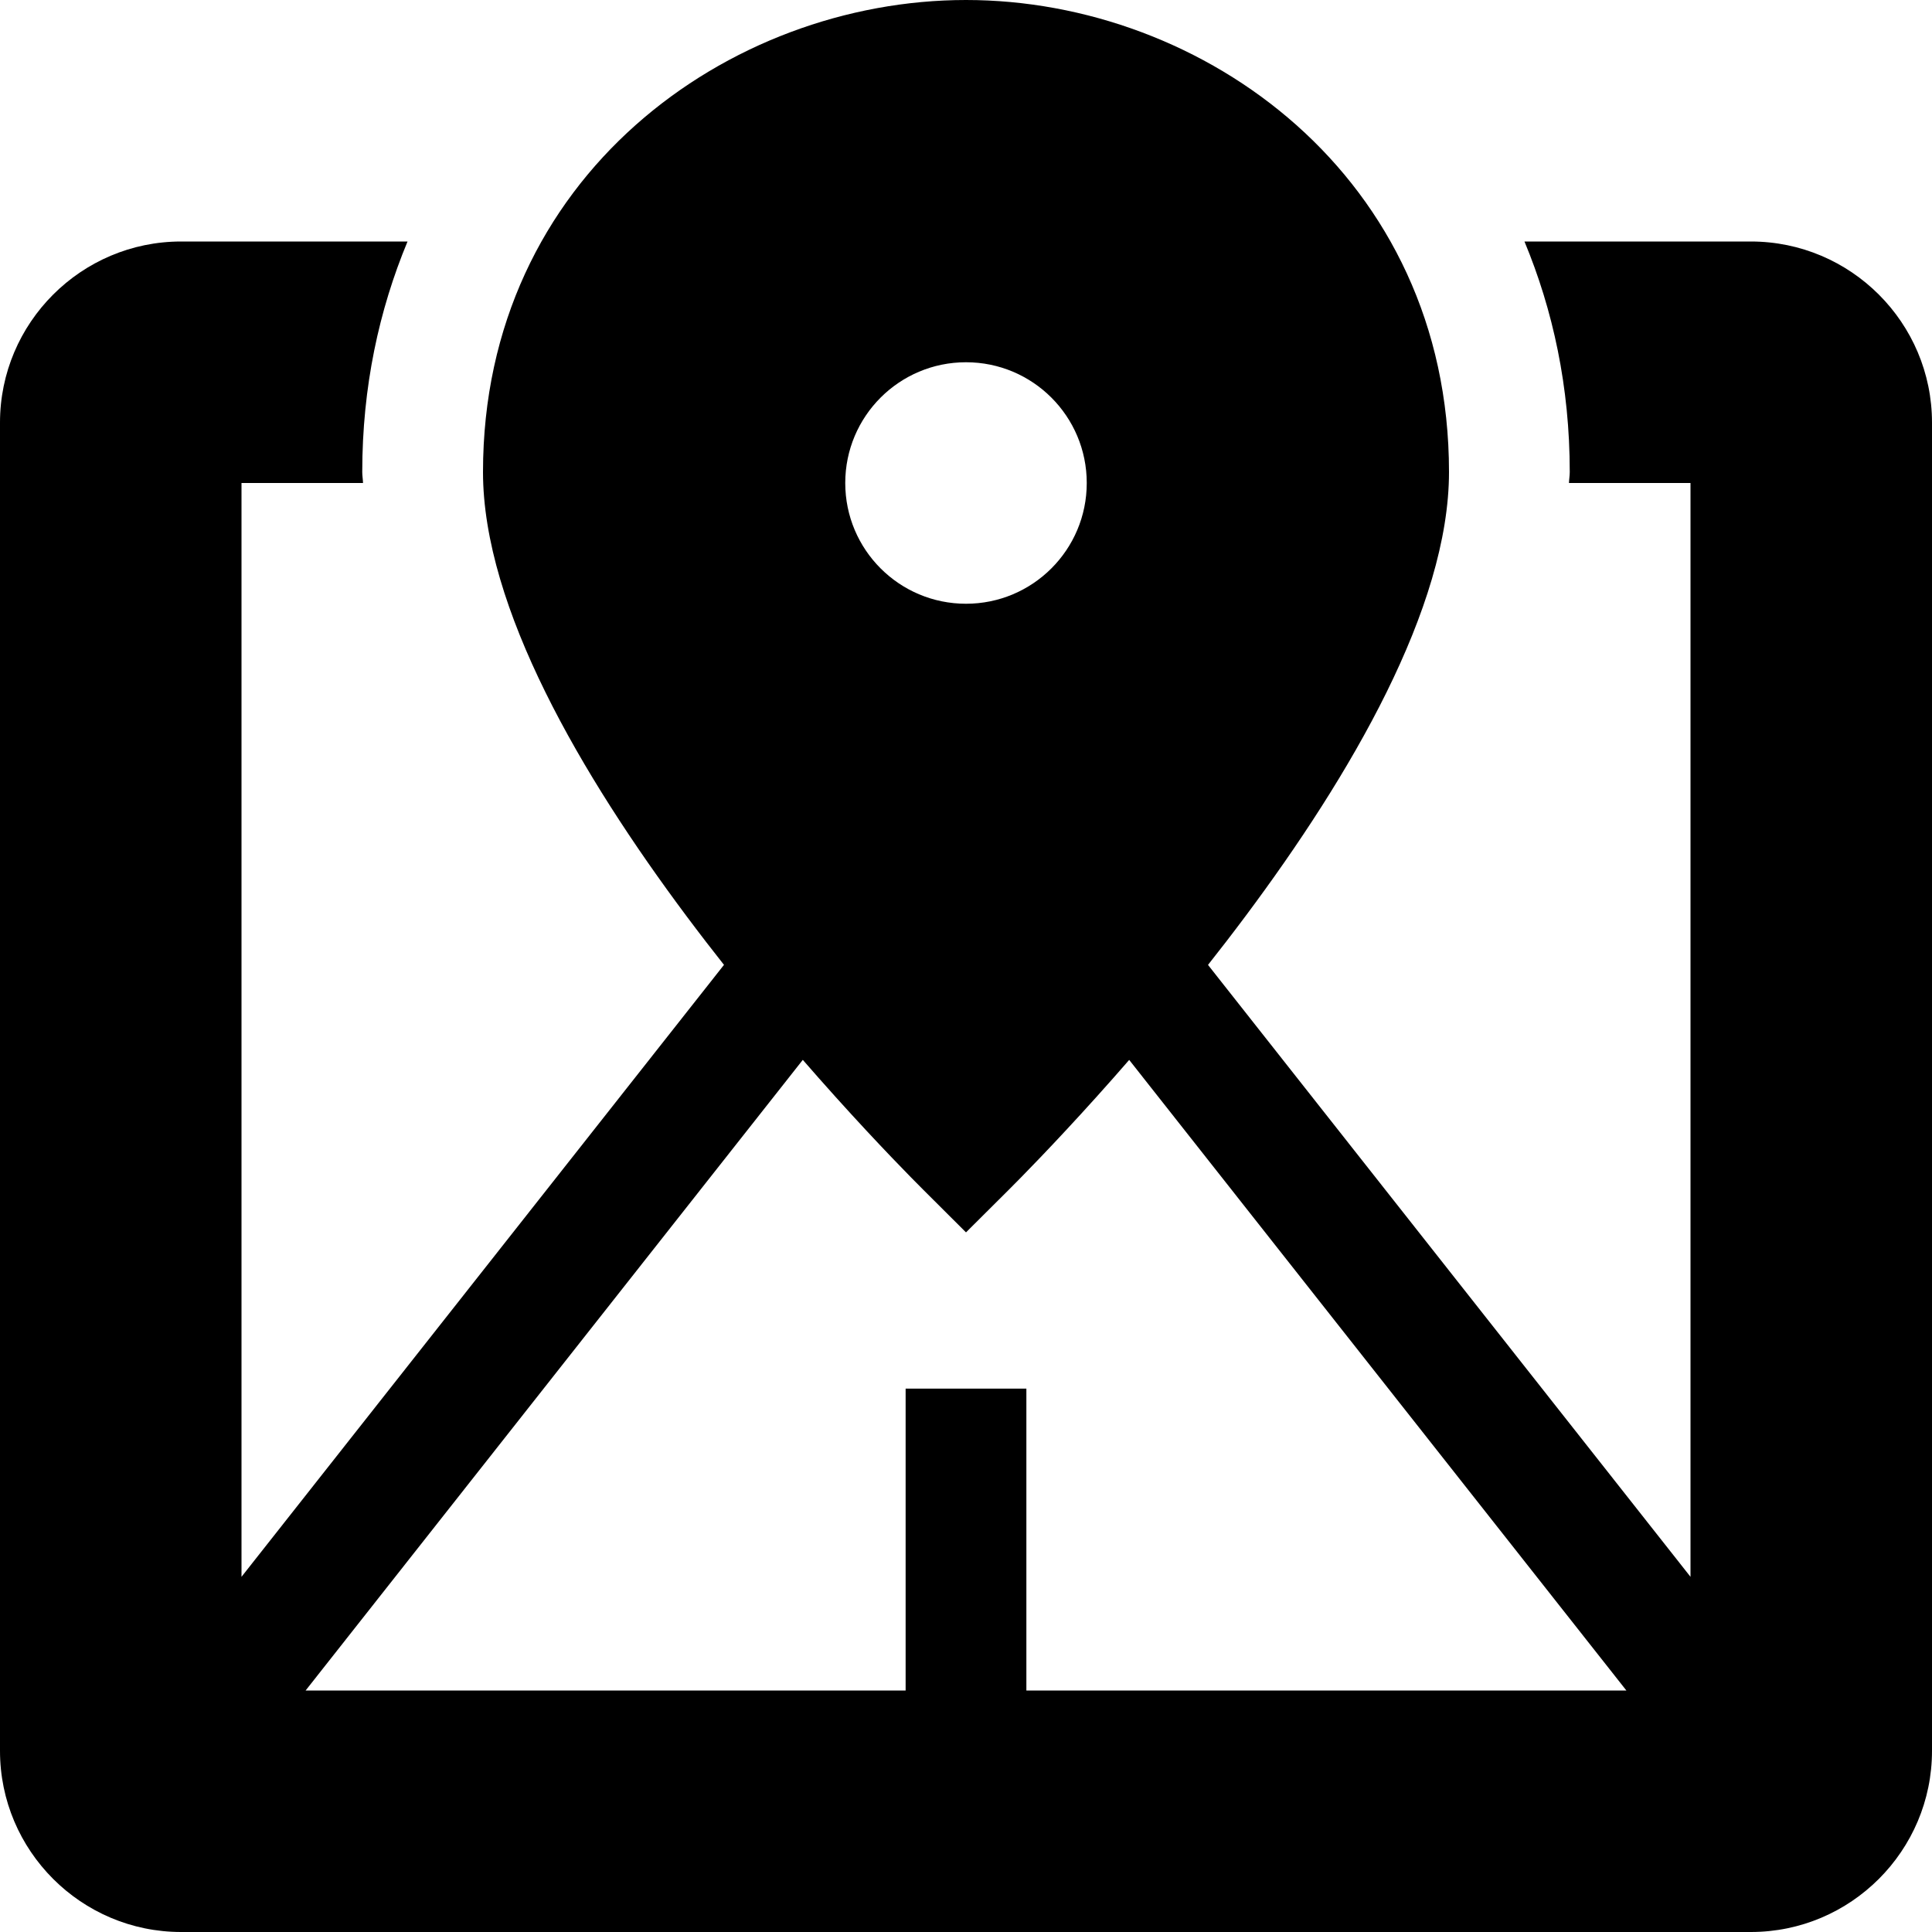
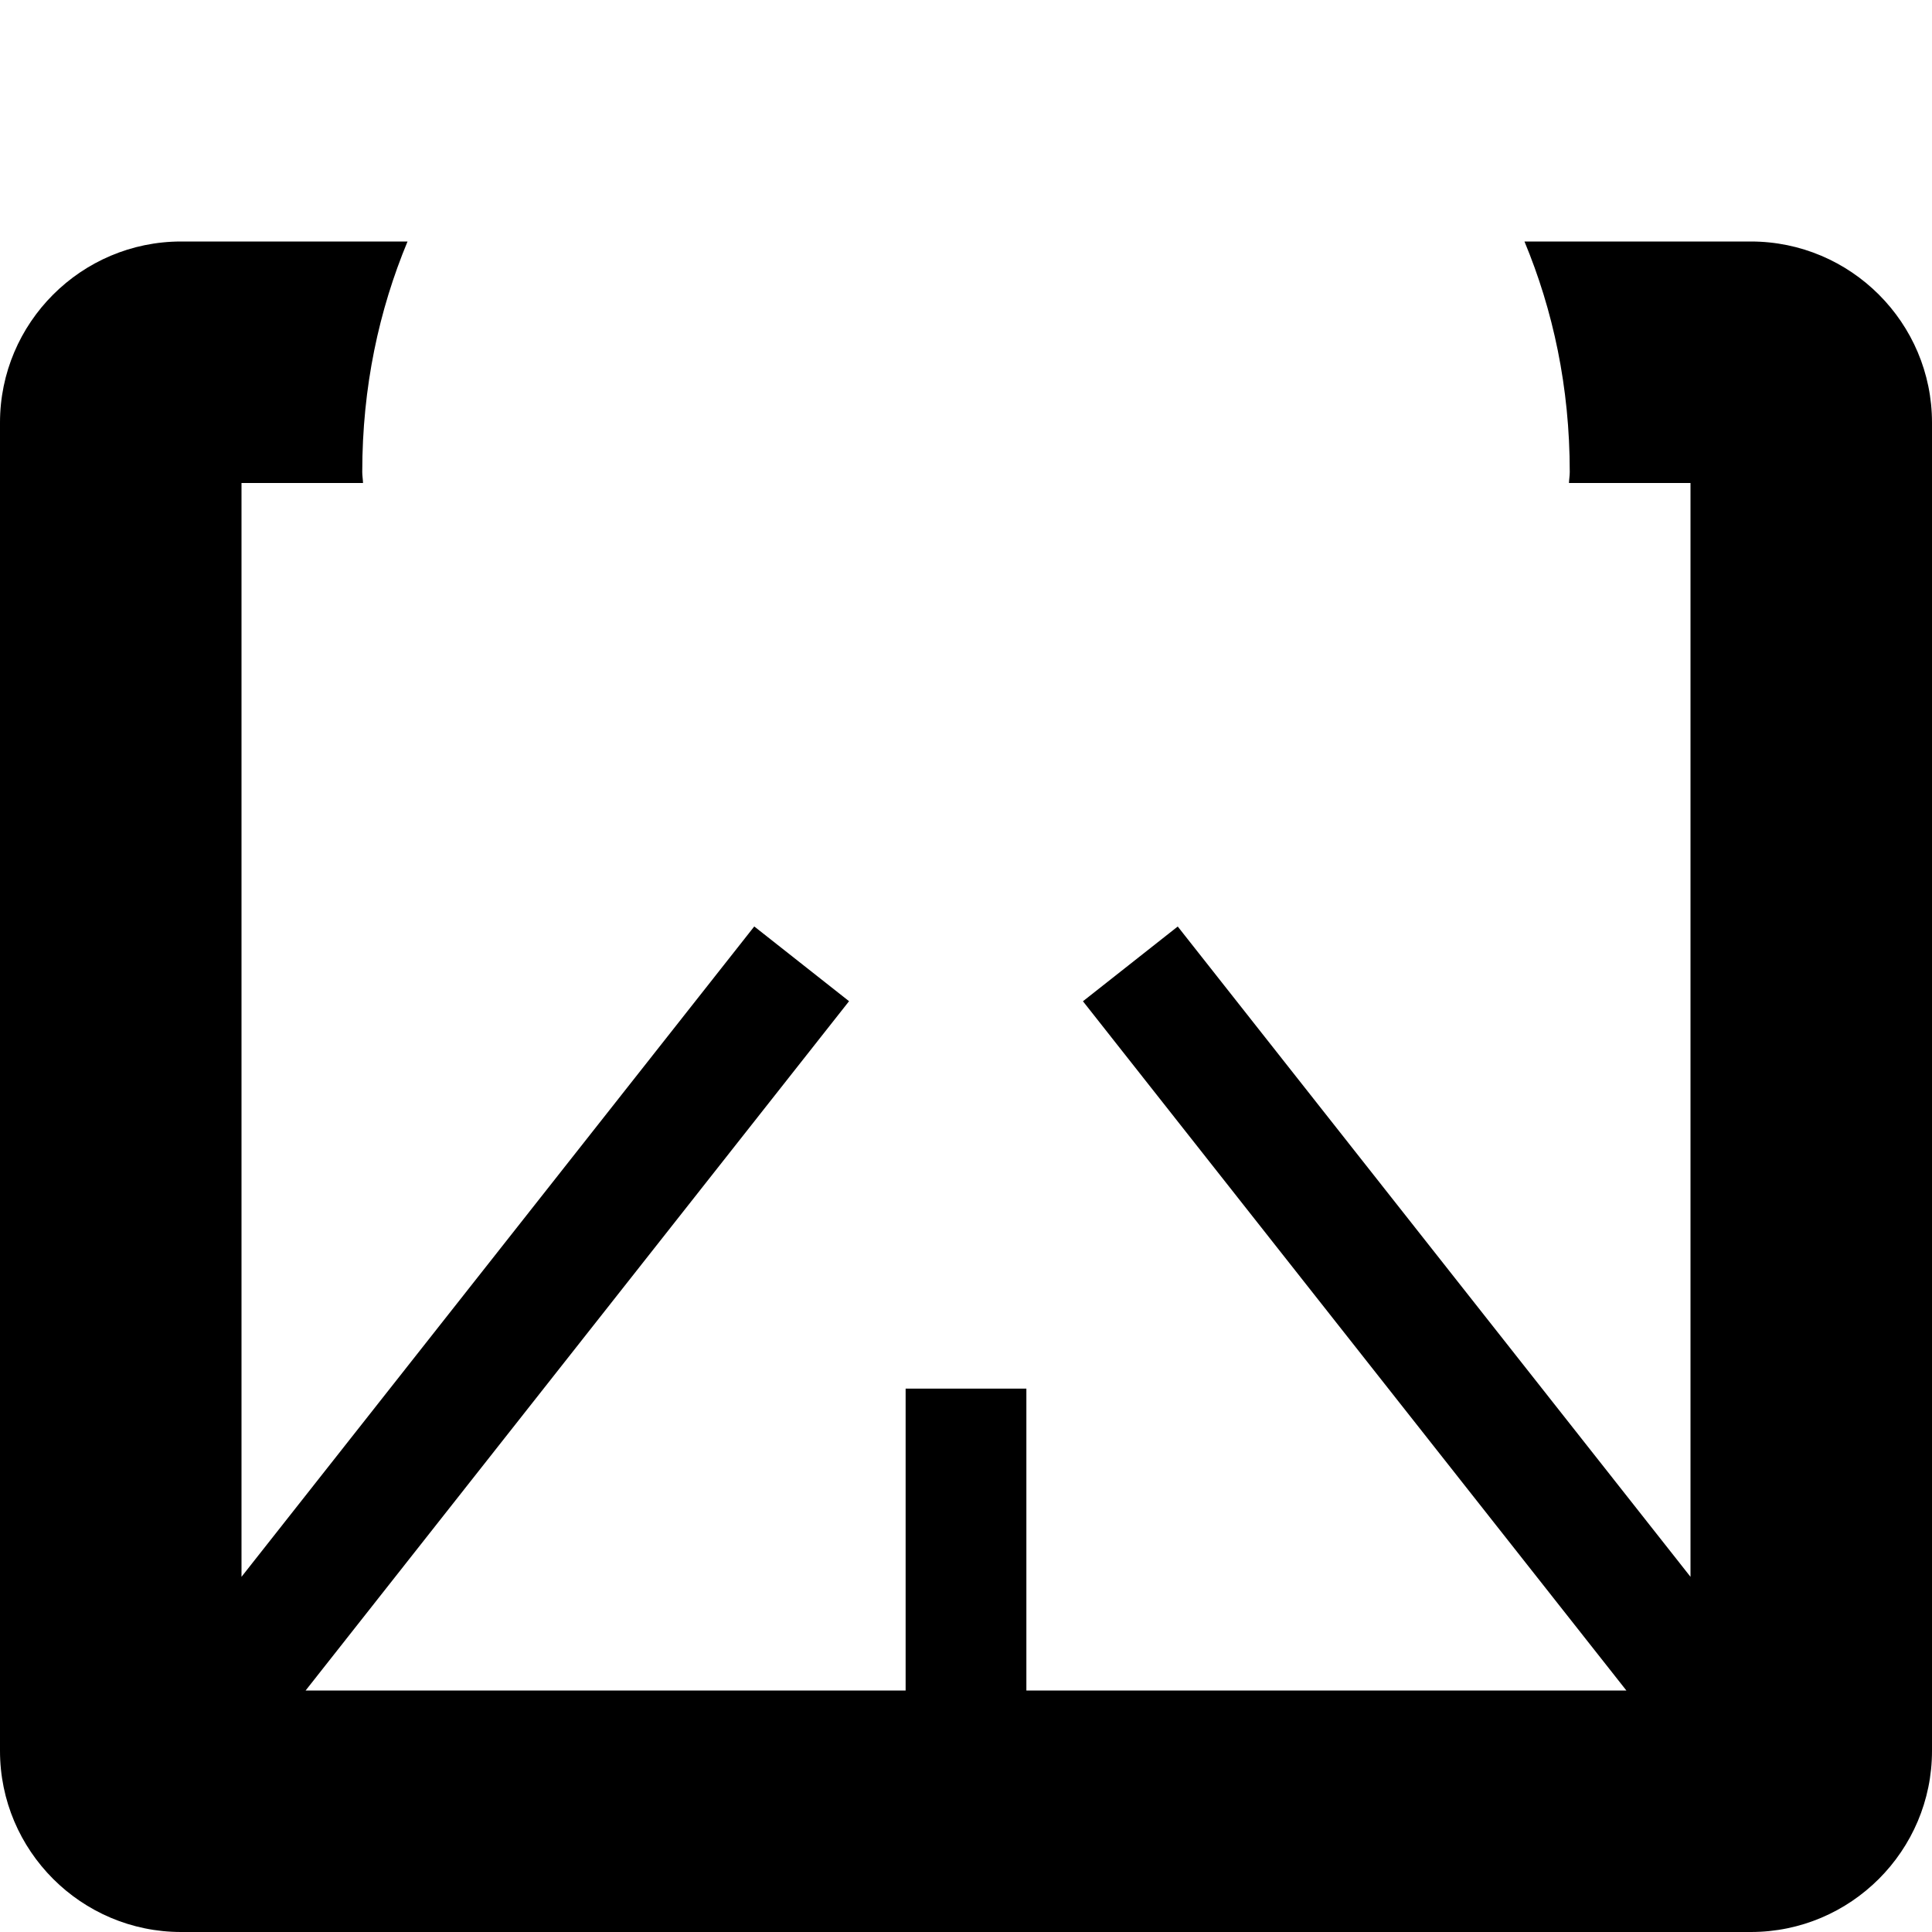
<svg xmlns="http://www.w3.org/2000/svg" height="32" width="32" viewBox="0 0 32 32">
  <title>navigation</title>
  <g fill="#000000" class="nc-icon-wrapper">
    <path fill="#000000" d="M29,4h-3.75C25.722,5.135,26,6.408,26,7.818C26,7.878,25.989,7.94,25.987,8H28v18.117l-8.493-10.771 l-1.57,1.238L26.938,28H17v-5h-2v5H5.062l9.001-11.417l-1.57-1.238L4,26.117V8h2.013C6.011,7.94,6,7.878,6,7.818 C6,6.408,6.278,5.135,6.75,4H3C1.346,4,0,5.346,0,7v22c0,1.654,1.346,3,3,3h26c1.654,0,3-1.346,3-3V7C32,5.346,30.654,4,29,4z" />
-     <path data-color="color-2" fill="#000000" d="M16,0c-3.933,0-8,2.924-8,7.818c0,4.494,6.548,11.146,7.294,11.89L16,20.412l0.706-0.703 C17.452,18.965,24,12.312,24,7.818C24,2.924,19.933,0,16,0z M16,10c-1.105,0-2-0.895-2-2c0-1.105,0.895-2,2-2s2,0.895,2,2 C18,9.105,17.105,10,16,10z" />
  </g>
</svg>